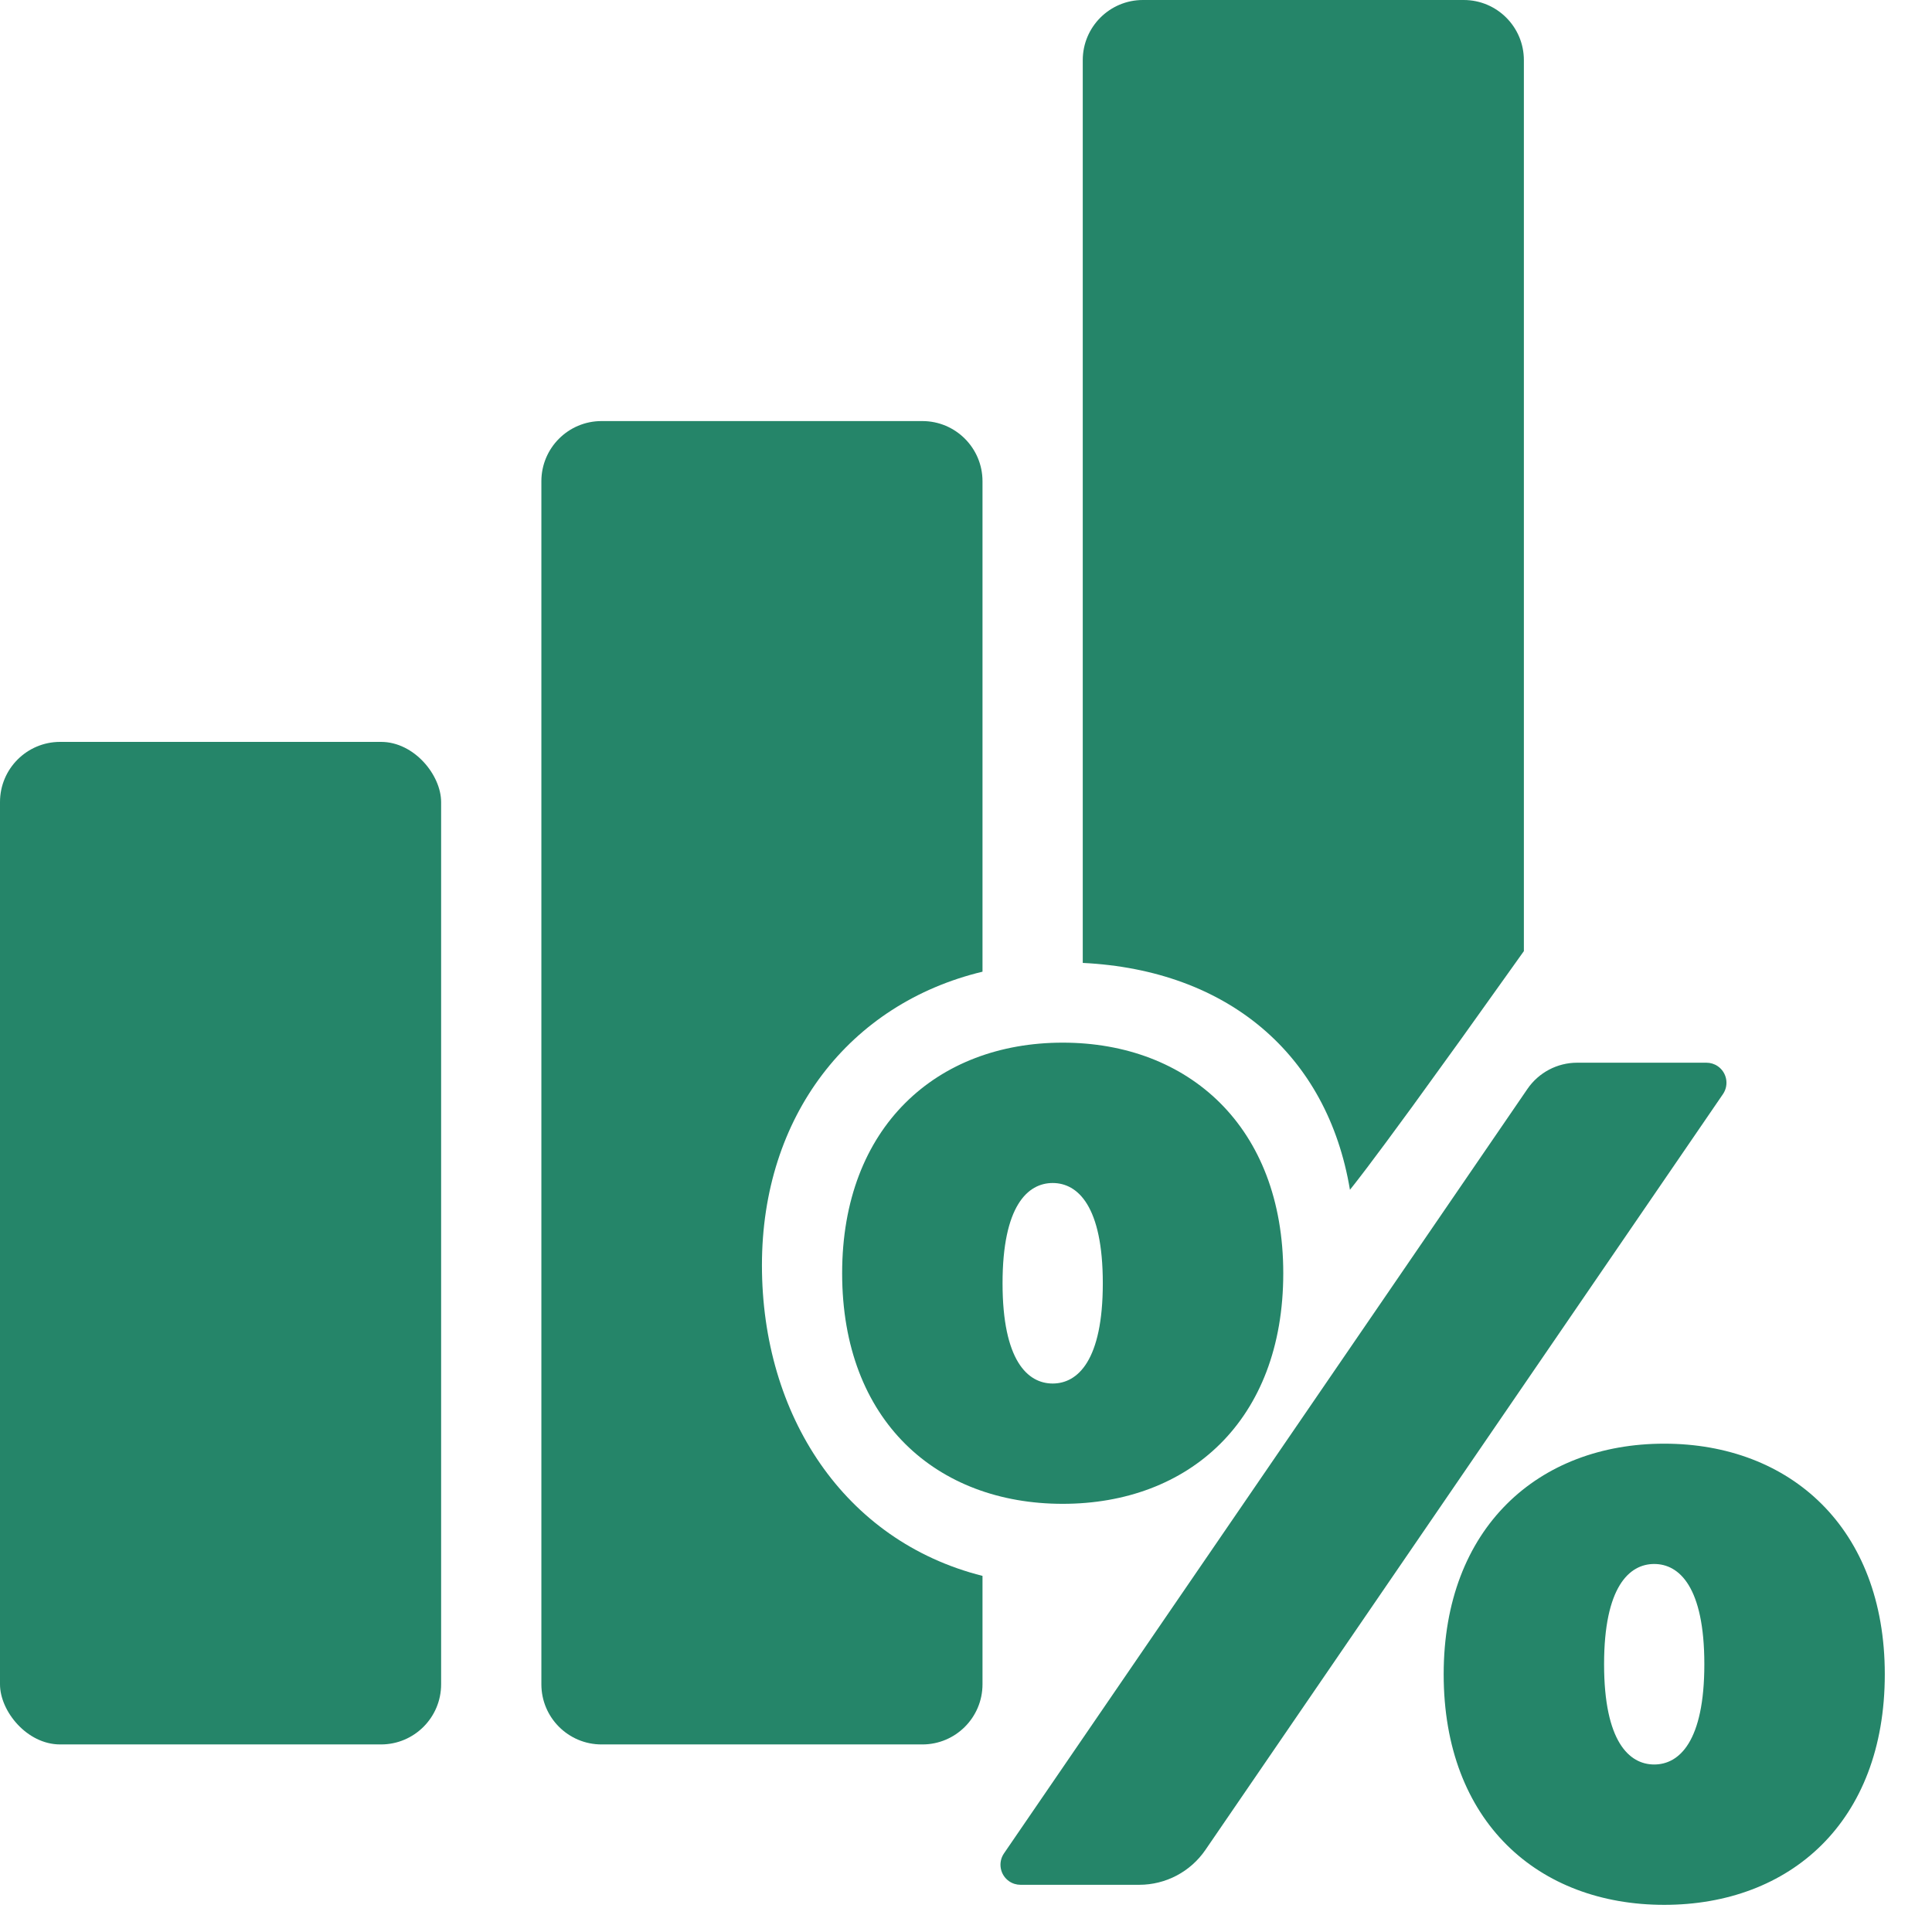
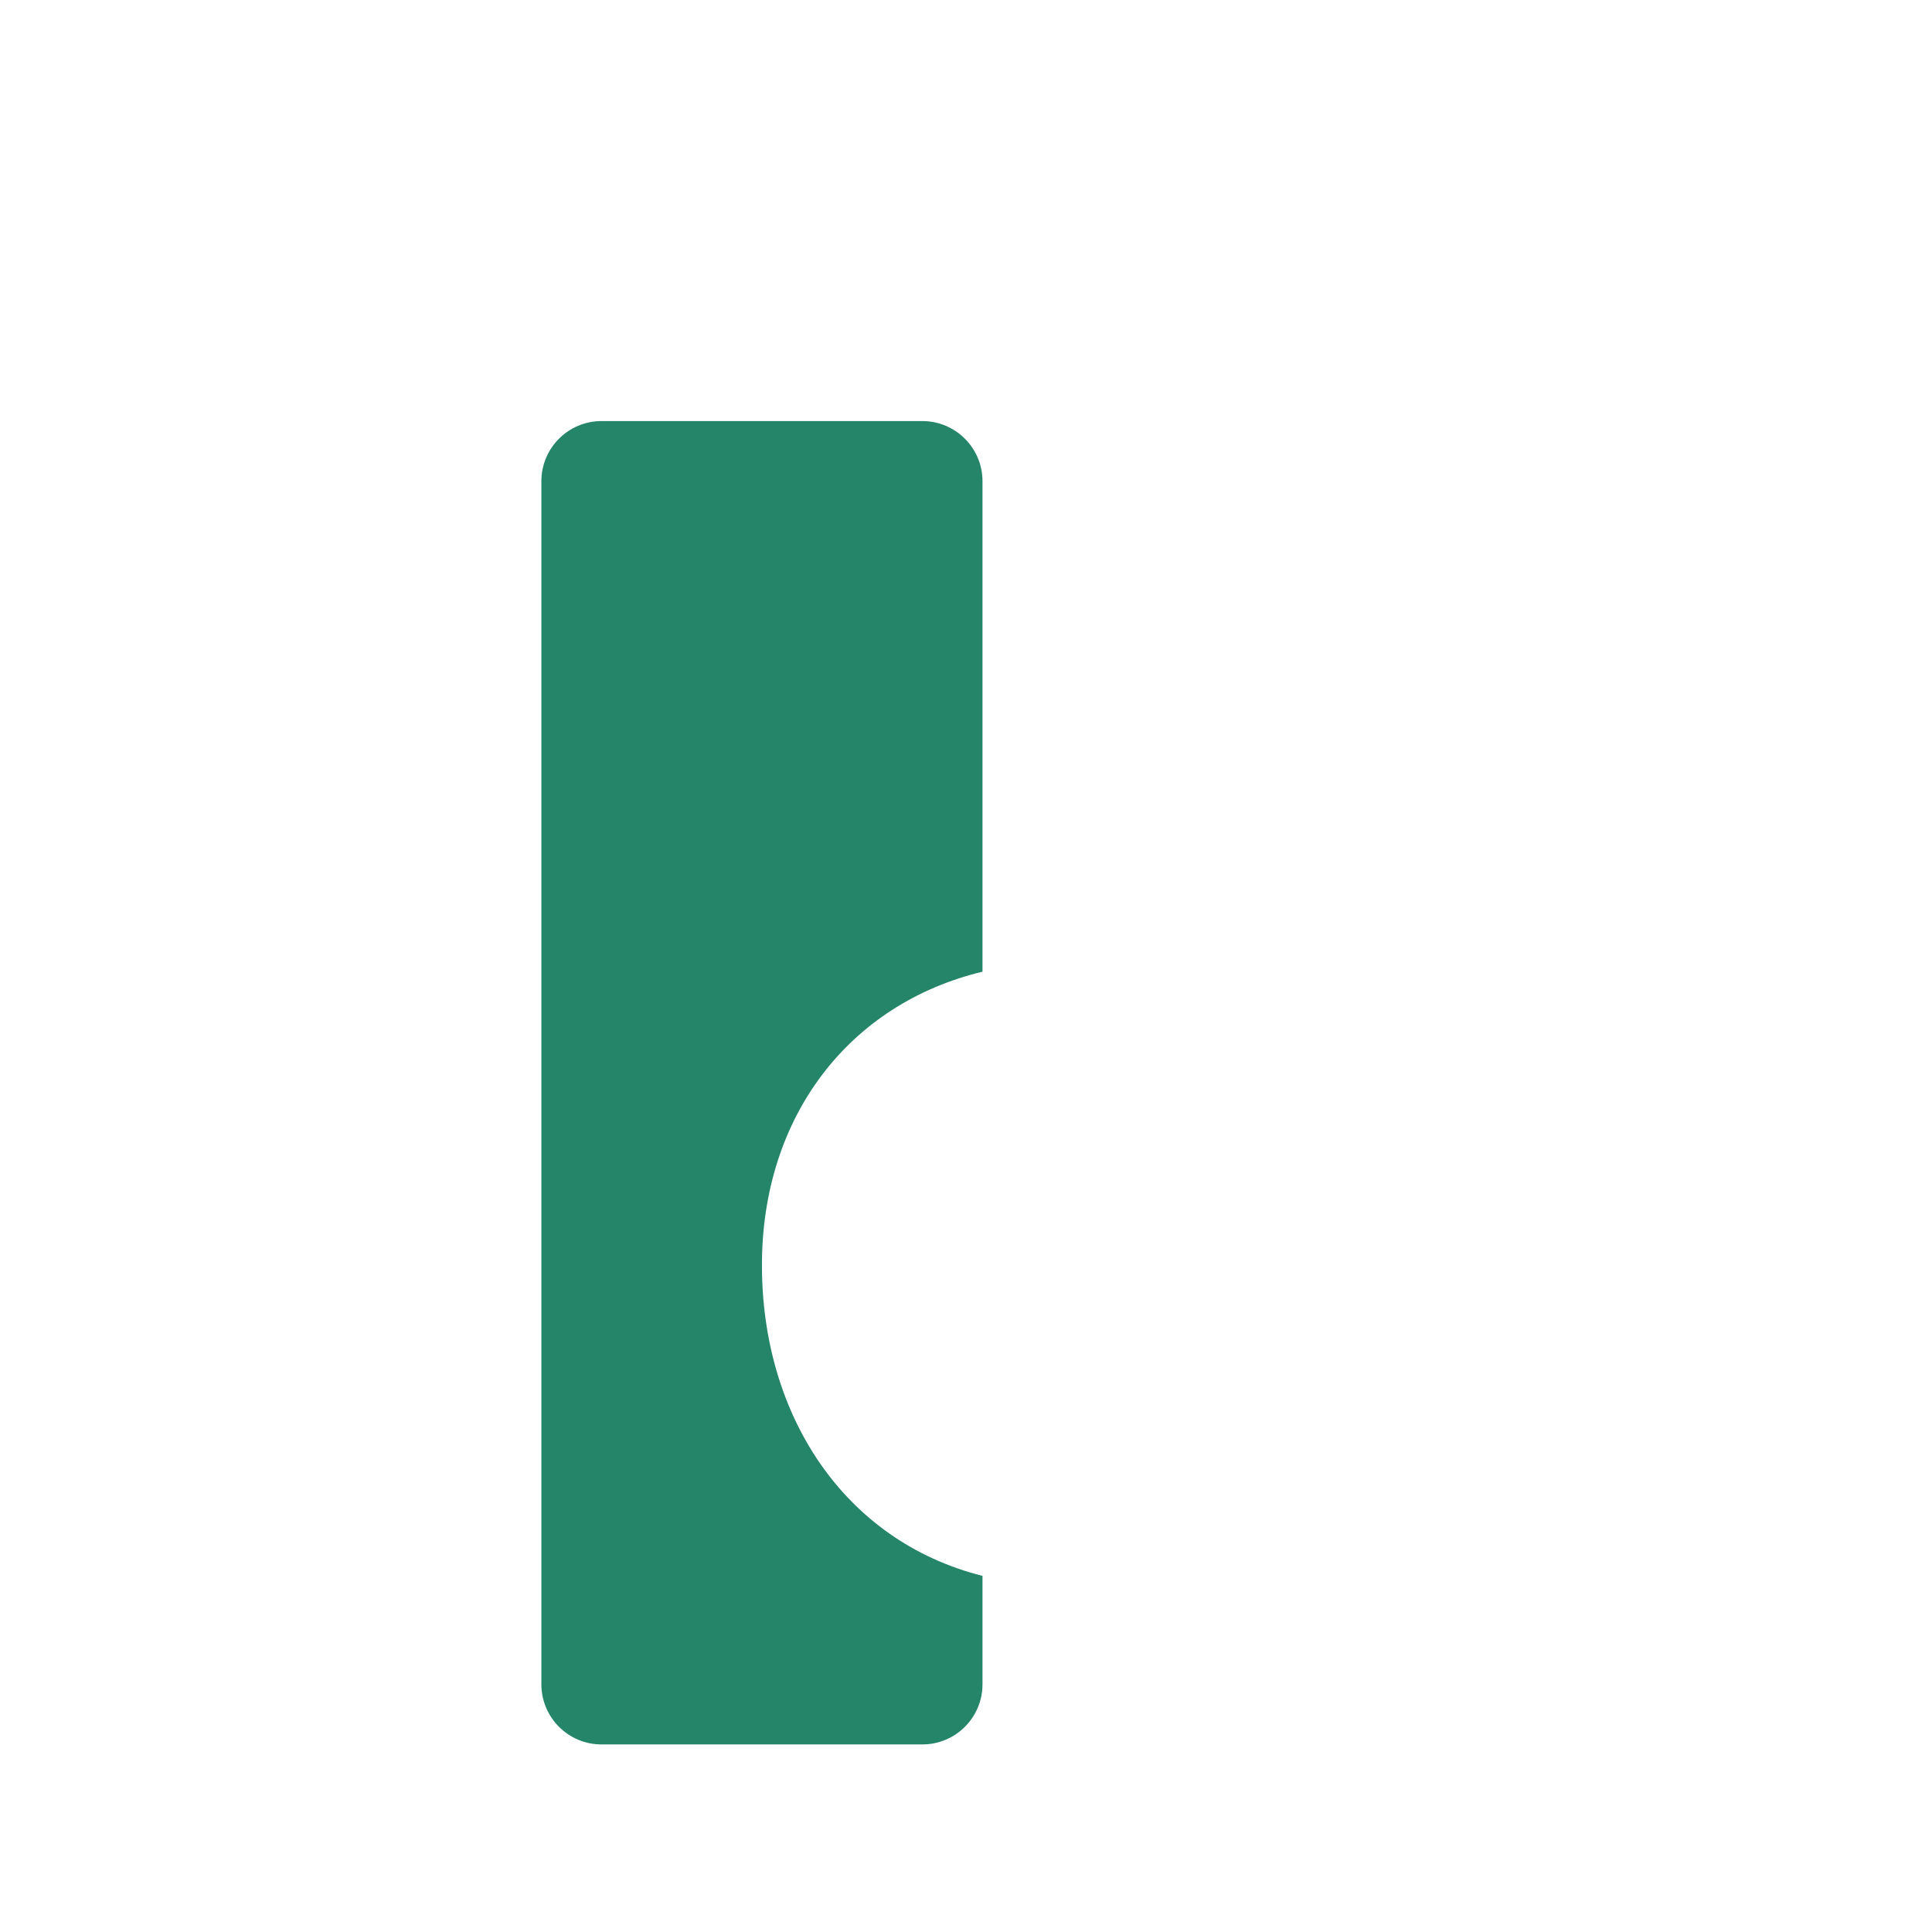
<svg xmlns="http://www.w3.org/2000/svg" width="37px" height="37px" viewBox="0 0 37 37" version="1.1">
  <title>Group 8</title>
  <g id="Page-1" stroke="none" stroke-width="1" fill="none" fill-rule="evenodd">
    <g id="Project" transform="translate(-266, -1184)" fill="#258569">
      <g id="Group-8" transform="translate(266, 1184)">
-         <rect id="Rectangle" x="0" y="14.208" width="8.448" height="19.2" rx="1.152" />
        <path d="M17.664,8.064 C18.3,8.064 18.816,8.58 18.816,9.216 L18.816,18.609 C16.266,19.222 14.592,21.377 14.592,24.23 C14.592,27.105 16.166,29.512 18.816,30.18 L18.816,32.256 C18.816,32.892 18.3,33.408 17.664,33.408 L11.52,33.408 C10.884,33.408 10.368,32.892 10.368,32.256 L10.368,9.216 C10.368,8.58 10.884,8.064 11.52,8.064 L17.664,8.064 Z" id="Combined-Shape" />
-         <path d="M28.032,8.73114914e-14 C28.668,8.73114914e-14 29.184,0.516 29.184,1.152 L29.184,18.215 L27.989,19.889 L27.989,19.889 L27.045,21.195 L27.045,21.195 L26.538,21.885 L26.538,21.885 L26.179,22.365 L26.179,22.365 L26.056,22.526 L26.056,22.526 L25.947,22.667 L25.947,22.667 L25.853,22.786 L25.853,22.786 C25.422,20.195 23.515,18.577 20.736,18.441 L20.736,1.152 C20.736,0.516 21.252,8.73114914e-14 21.888,8.73114914e-14 L28.032,8.73114914e-14 Z" id="Path" />
-         <path d="M20.352,28.8 C22.759,28.8 24.576,27.215 24.576,24.384 C24.576,21.576 22.759,19.968 20.352,19.968 C17.945,19.968 16.128,21.576 16.128,24.384 C16.128,27.215 17.945,28.8 20.352,28.8 Z M23.085,35.428 L32.997,20.953 C33.116,20.778 33.072,20.539 32.897,20.419 C32.833,20.375 32.757,20.352 32.68,20.352 L30.204,20.352 C29.824,20.352 29.468,20.54 29.253,20.853 L19.227,35.495 C19.108,35.67 19.152,35.909 19.327,36.029 C19.391,36.073 19.467,36.096 19.544,36.096 L21.818,36.096 C22.325,36.096 22.799,35.846 23.085,35.428 Z M20.16,26.496 C19.68,26.496 19.2,26.055 19.2,24.576 C19.2,23.097 19.68,22.656 20.16,22.656 C20.64,22.656 21.12,23.097 21.12,24.576 C21.12,26.055 20.64,26.496 20.16,26.496 Z M31.872,36.48 C34.279,36.48 36.096,34.895 36.096,32.064 C36.096,29.256 34.279,27.648 31.872,27.648 C29.465,27.648 27.648,29.256 27.648,32.064 C27.648,34.895 29.465,36.48 31.872,36.48 Z M31.68,33.792 C31.2,33.792 30.72,33.351 30.72,31.872 C30.72,30.393 31.2,29.952 31.68,29.952 C32.16,29.952 32.64,30.393 32.64,31.872 C32.64,33.351 32.16,33.792 31.68,33.792 Z" id="%" fill-rule="nonzero" />
      </g>
    </g>
  </g>
</svg>